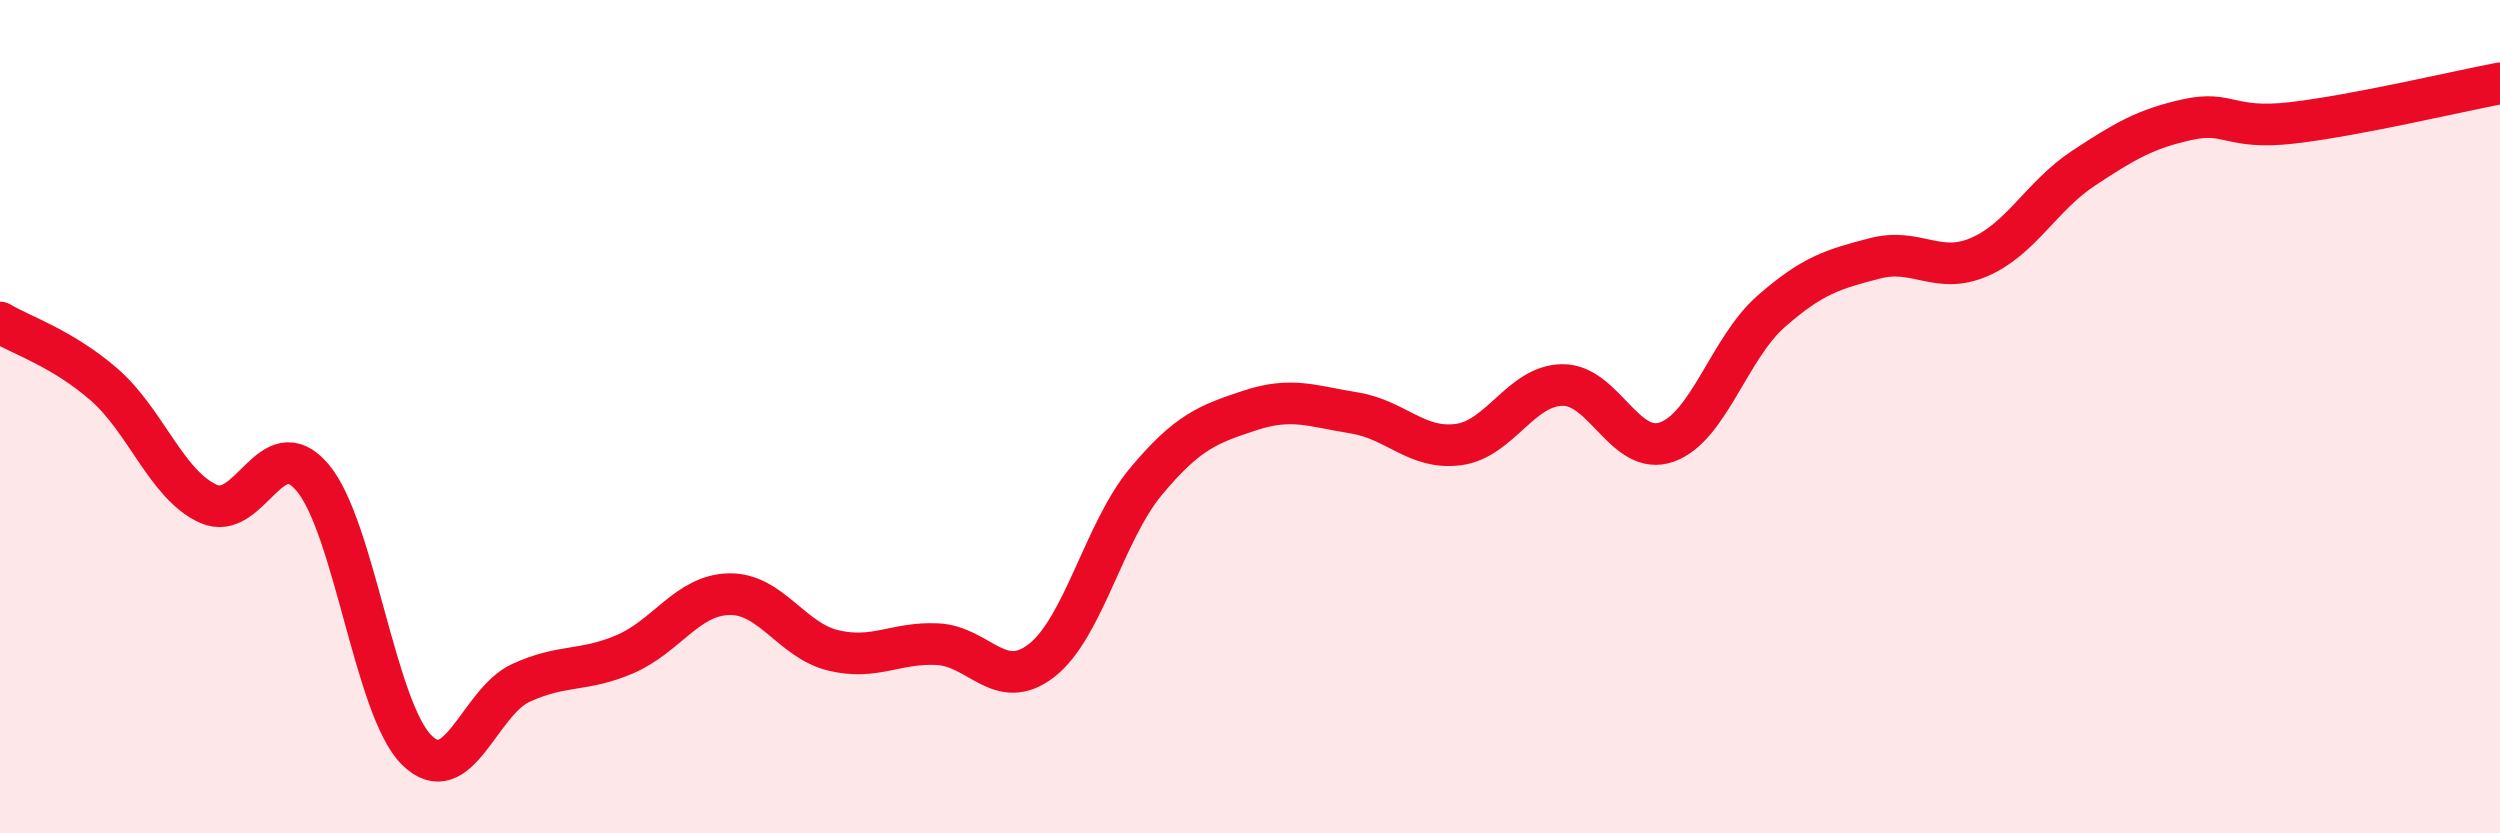
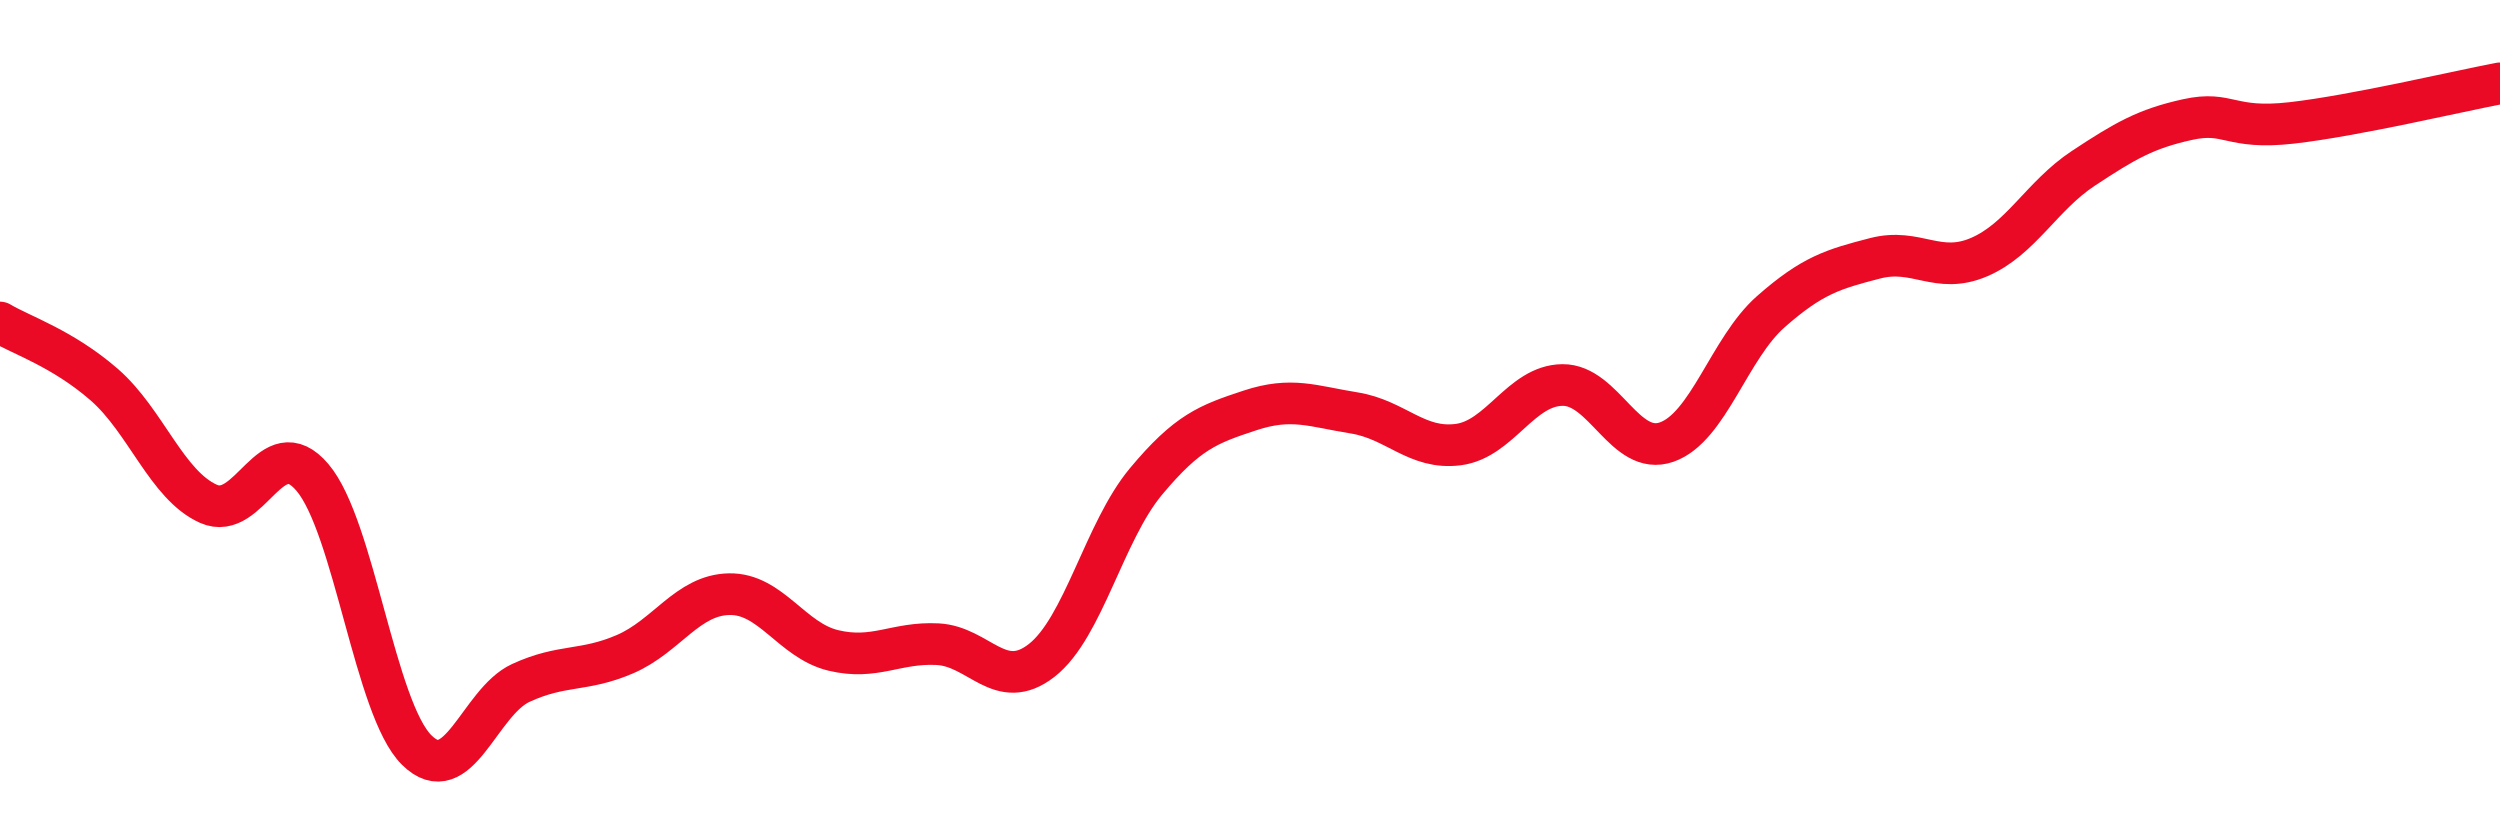
<svg xmlns="http://www.w3.org/2000/svg" width="60" height="20" viewBox="0 0 60 20">
-   <path d="M 0,7.74 C 0.5,8.04 1.5,8.36 2.5,9.23 C 3.5,10.1 4,11.64 5,12.09 C 6,12.54 6.5,10.28 7.5,11.46 C 8.5,12.64 9,17.01 10,18 C 11,18.99 11.5,16.85 12.5,16.39 C 13.5,15.93 14,16.13 15,15.7 C 16,15.27 16.5,14.28 17.5,14.26 C 18.5,14.24 19,15.37 20,15.61 C 21,15.85 21.5,15.41 22.5,15.46 C 23.5,15.51 24,16.63 25,15.85 C 26,15.07 26.5,12.76 27.5,11.56 C 28.5,10.36 29,10.18 30,9.85 C 31,9.52 31.5,9.75 32.5,9.91 C 33.5,10.07 34,10.8 35,10.67 C 36,10.54 36.5,9.25 37.5,9.24 C 38.5,9.23 39,10.96 40,10.61 C 41,10.26 41.5,8.36 42.5,7.48 C 43.5,6.6 44,6.46 45,6.2 C 46,5.94 46.5,6.6 47.5,6.17 C 48.5,5.74 49,4.7 50,4.04 C 51,3.38 51.5,3.09 52.5,2.87 C 53.5,2.65 53.5,3.12 55,2.95 C 56.5,2.78 59,2.19 60,2L60 20L0 20Z" fill="#EB0A25" opacity="0.1" stroke-linecap="round" stroke-linejoin="round" />
  <path d="M 0,7.74 C 0.5,8.04 1.5,8.36 2.5,9.23 C 3.5,10.1 4,11.64 5,12.09 C 6,12.54 6.5,10.28 7.5,11.46 C 8.5,12.64 9,17.01 10,18 C 11,18.99 11.5,16.85 12.5,16.39 C 13.5,15.93 14,16.13 15,15.7 C 16,15.27 16.5,14.28 17.5,14.26 C 18.5,14.24 19,15.37 20,15.61 C 21,15.85 21.5,15.41 22.5,15.46 C 23.5,15.51 24,16.63 25,15.85 C 26,15.07 26.5,12.76 27.5,11.56 C 28.5,10.36 29,10.18 30,9.85 C 31,9.52 31.5,9.75 32.5,9.91 C 33.5,10.07 34,10.8 35,10.67 C 36,10.54 36.5,9.25 37.5,9.24 C 38.5,9.23 39,10.96 40,10.61 C 41,10.26 41.5,8.36 42.5,7.48 C 43.5,6.6 44,6.46 45,6.2 C 46,5.94 46.5,6.6 47.5,6.17 C 48.5,5.74 49,4.7 50,4.04 C 51,3.38 51.5,3.09 52.5,2.87 C 53.5,2.65 53.5,3.12 55,2.95 C 56.5,2.78 59,2.19 60,2" stroke="#EB0A25" stroke-width="1" fill="none" stroke-linecap="round" stroke-linejoin="round" />
</svg>